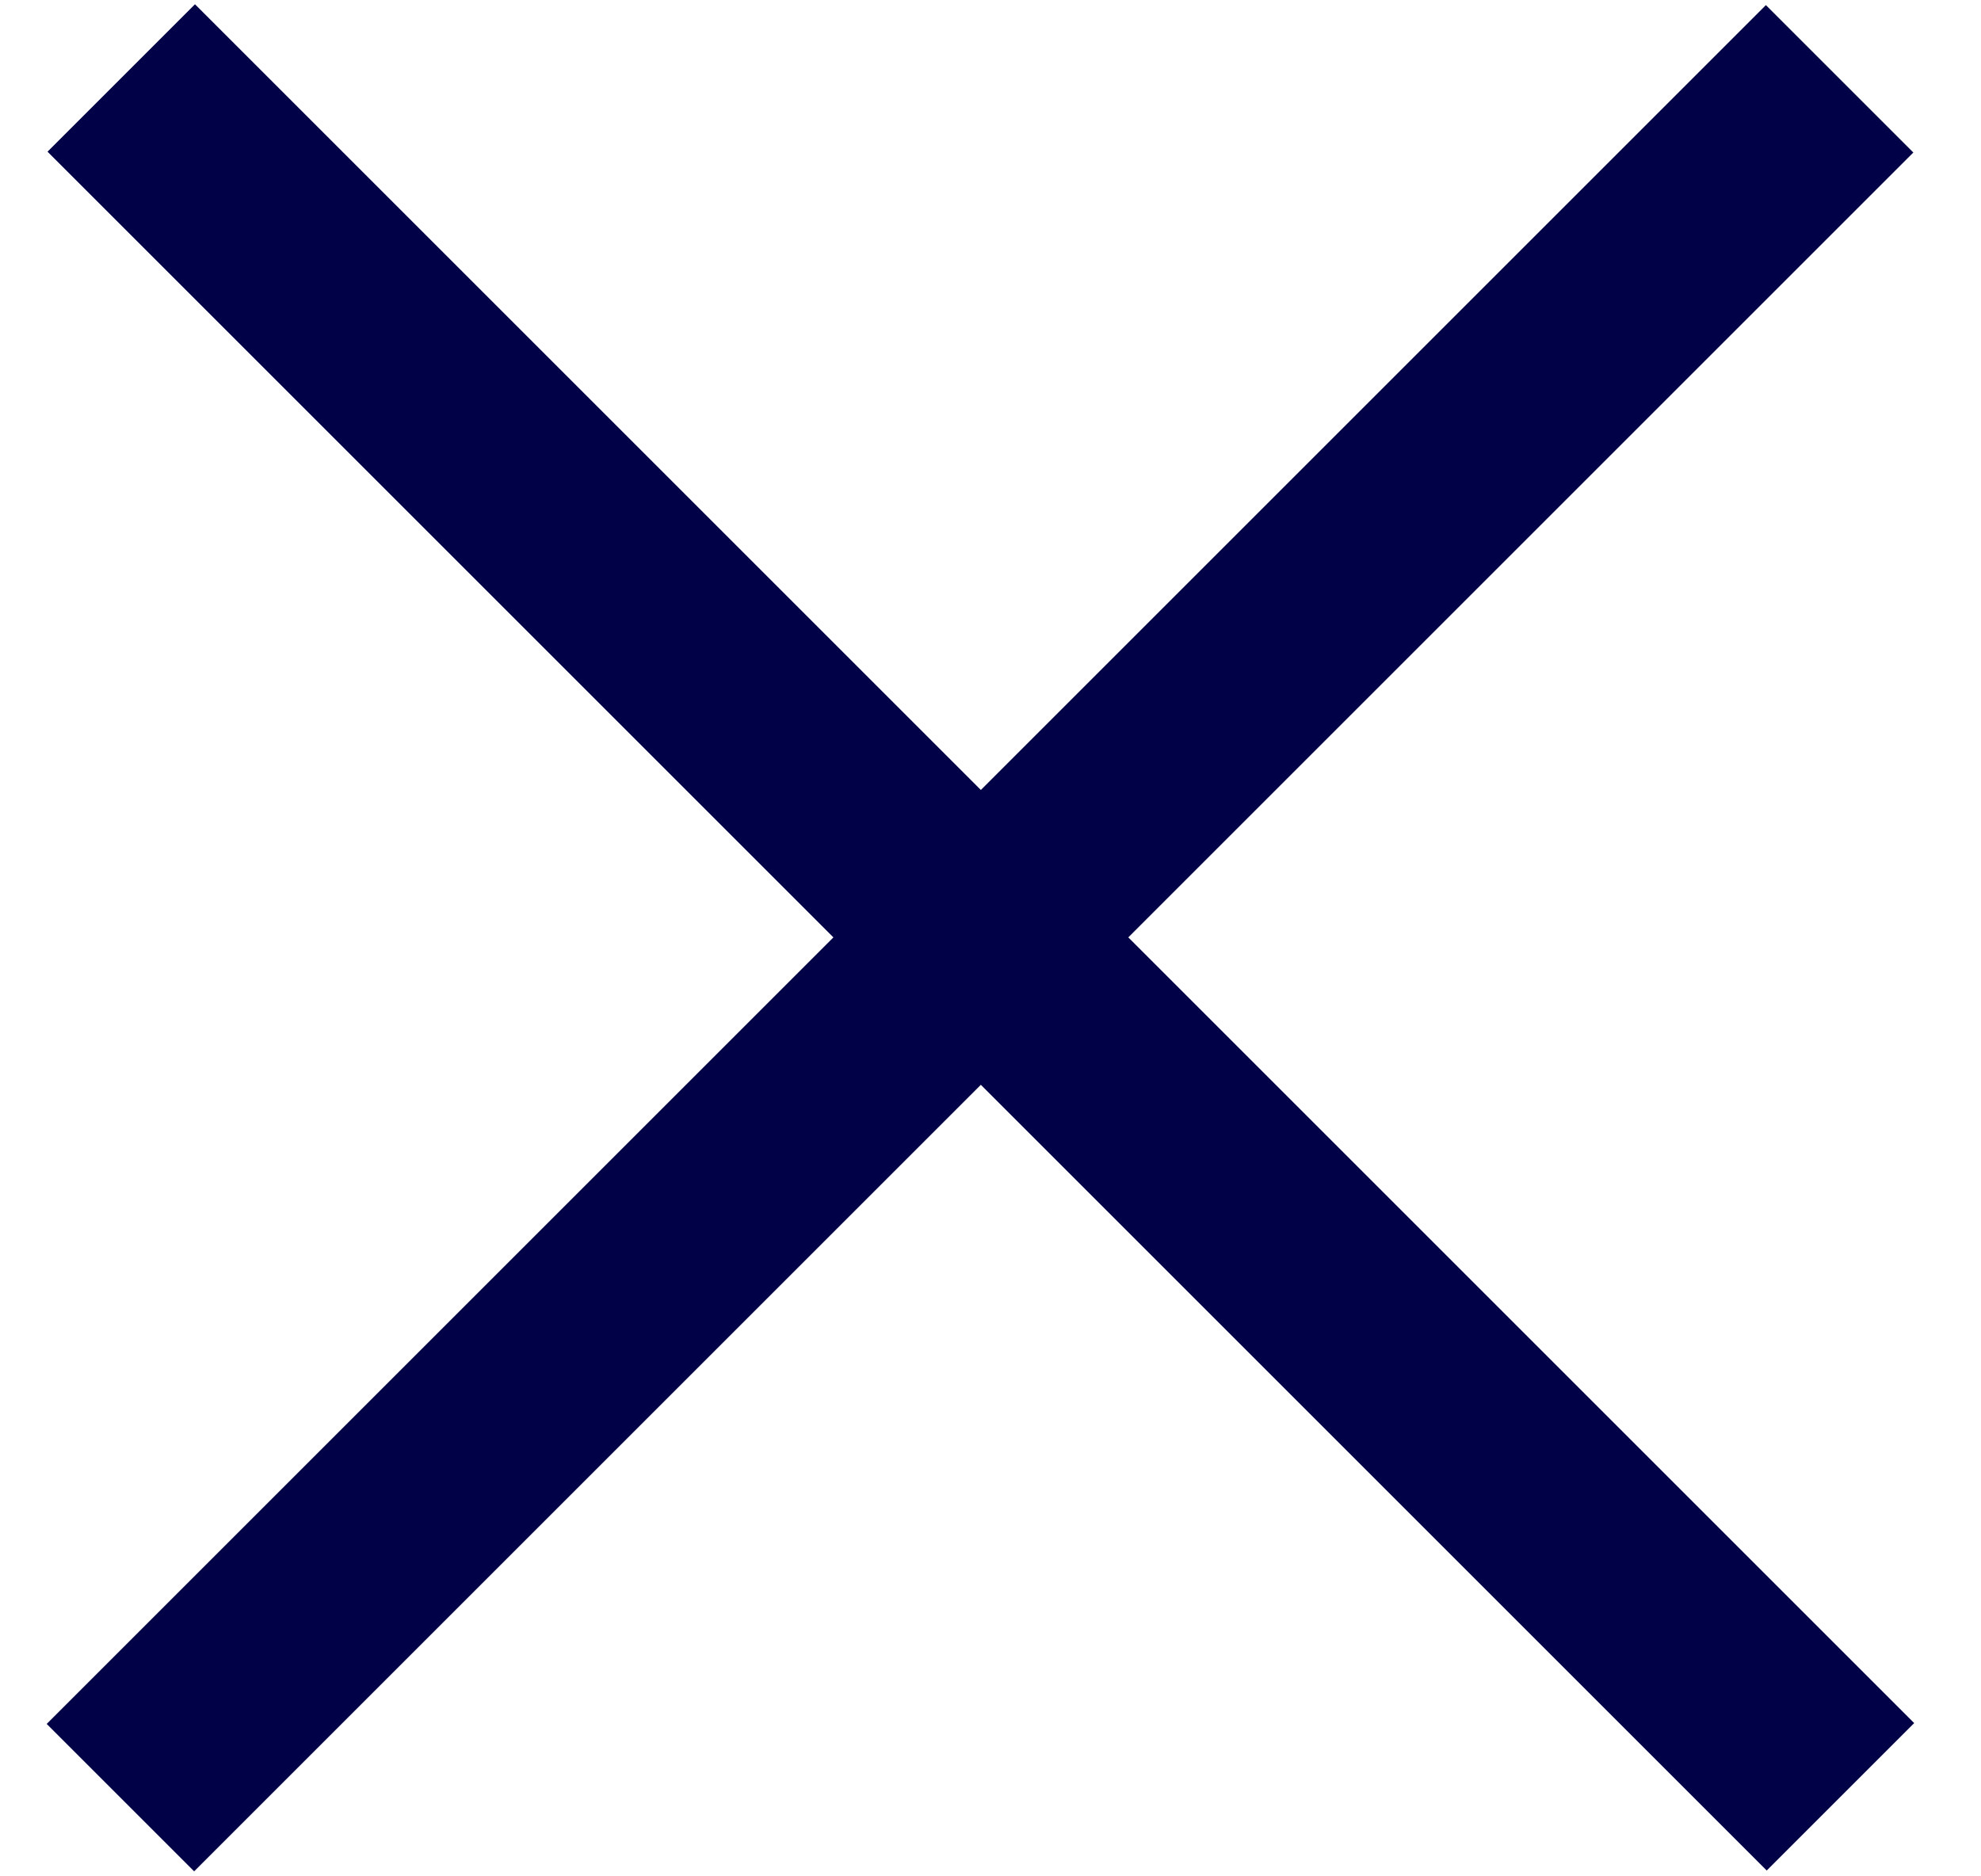
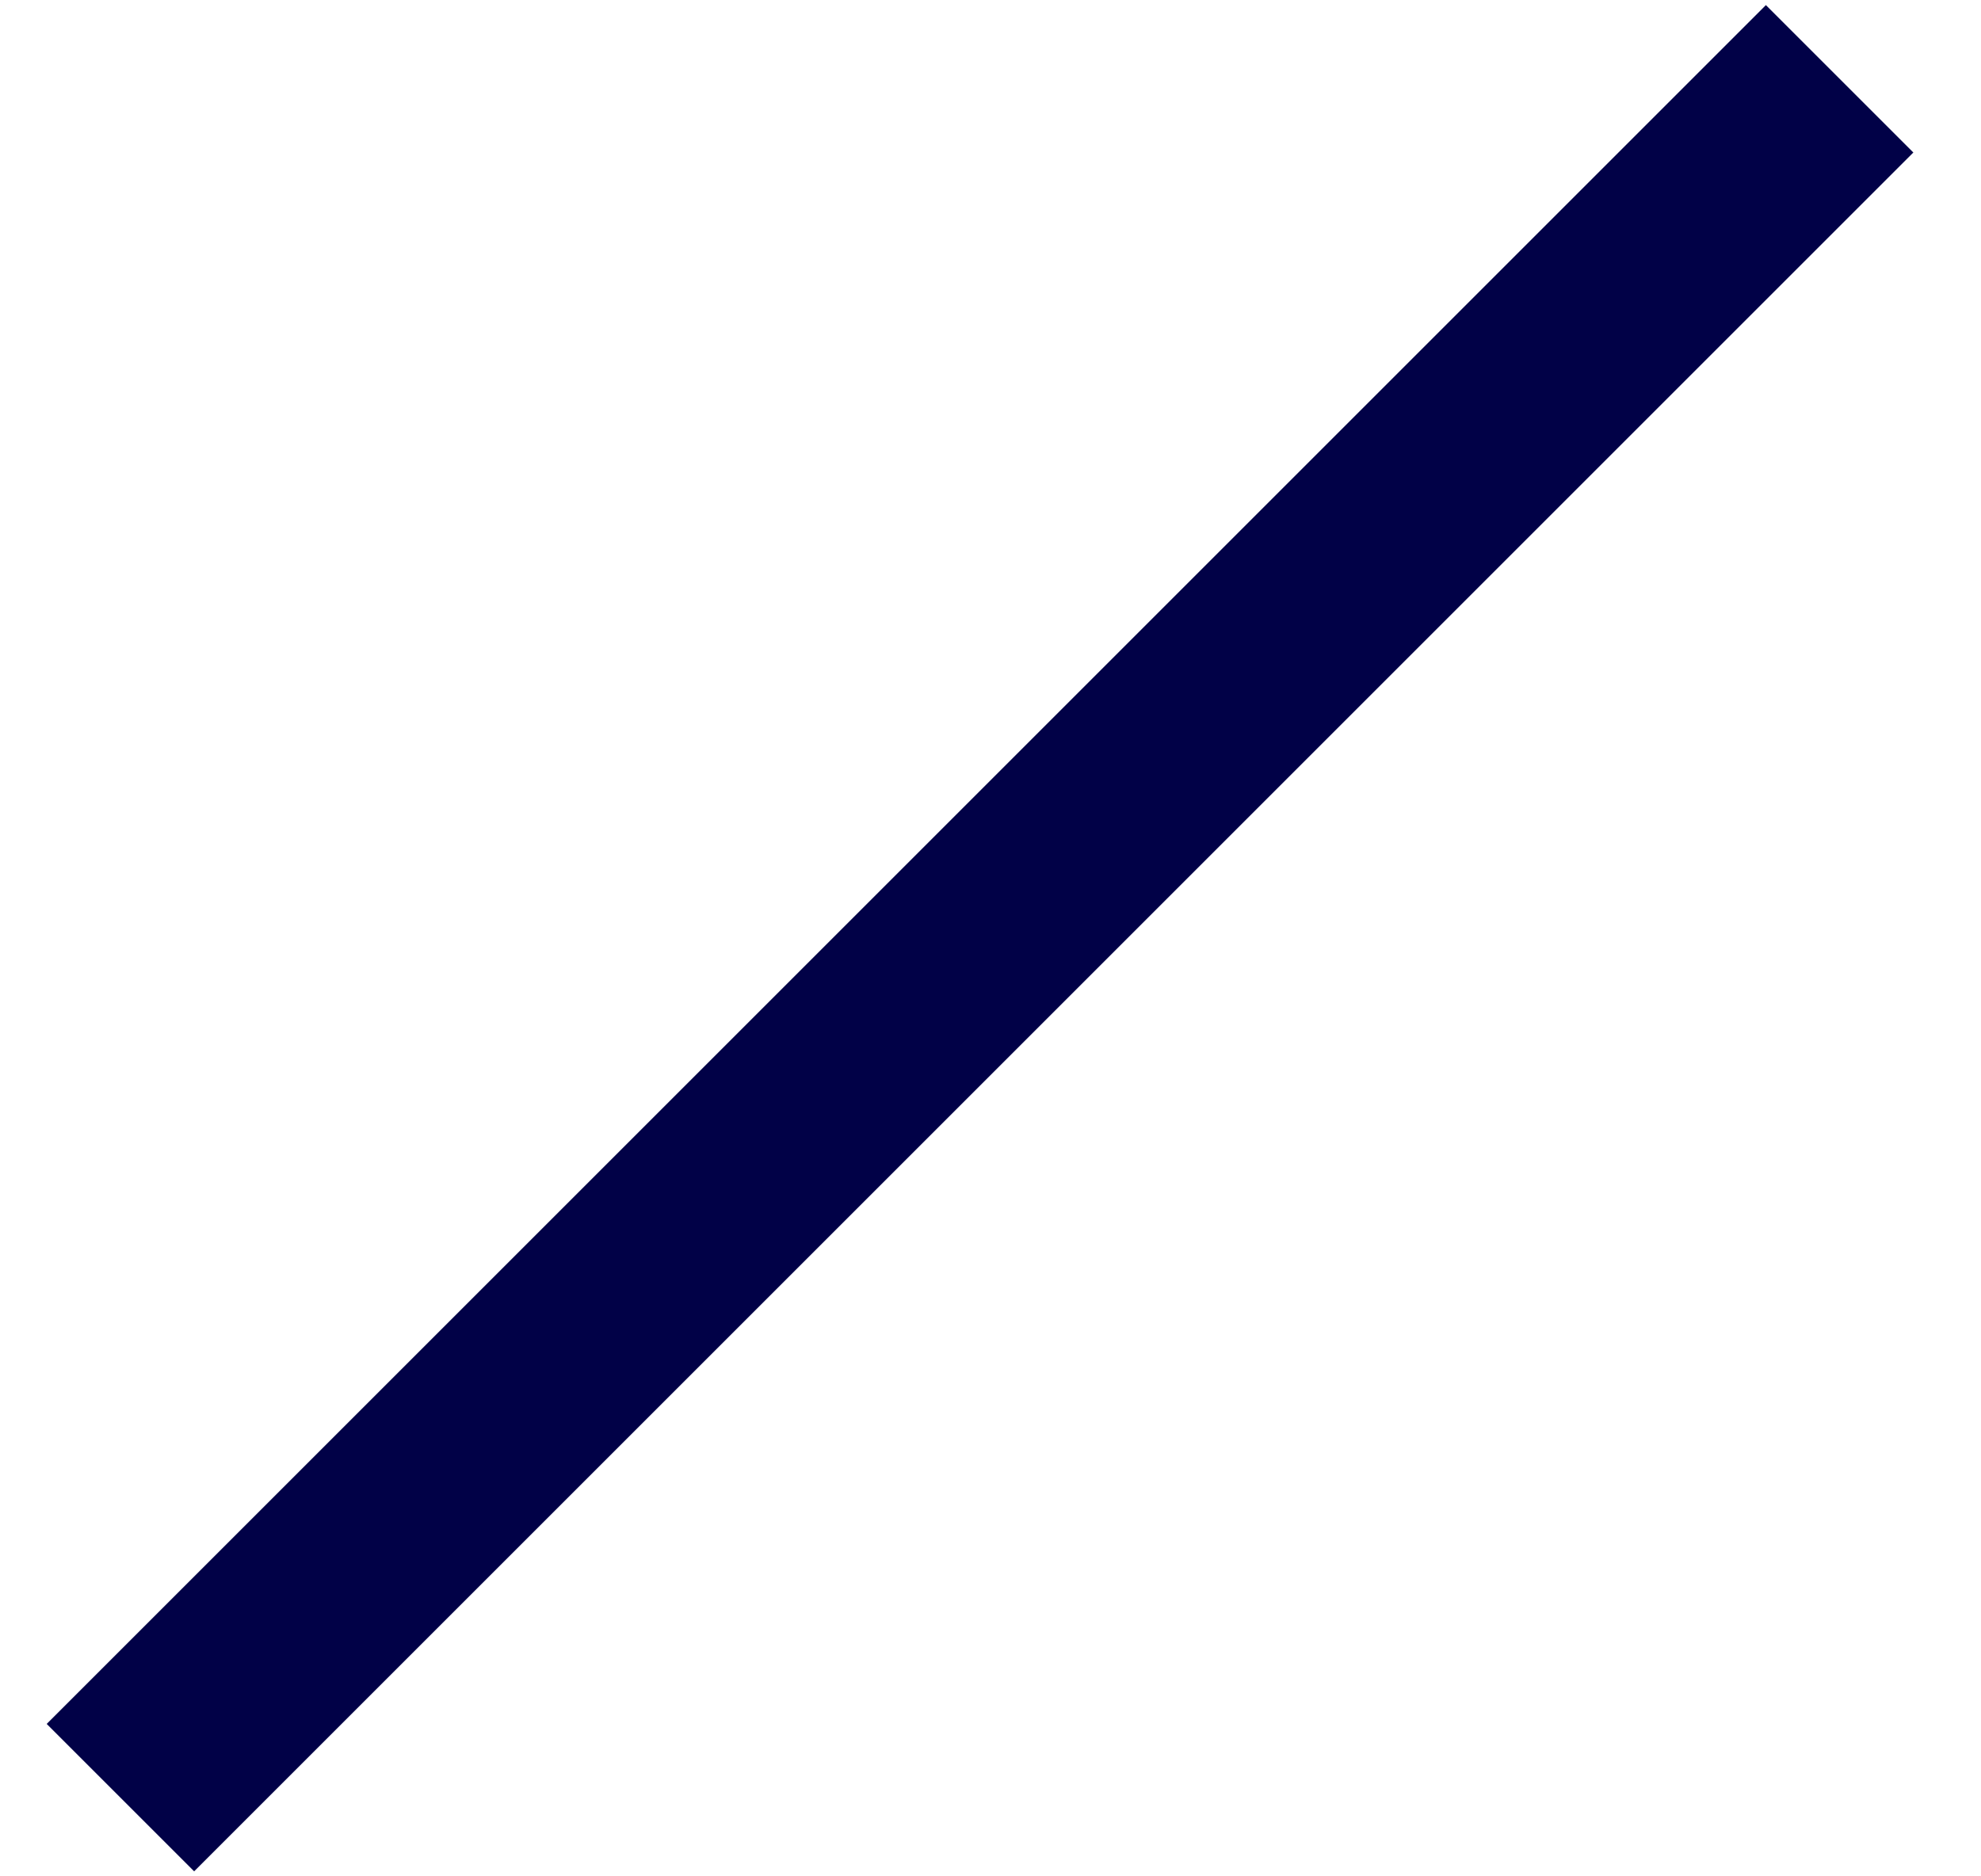
<svg xmlns="http://www.w3.org/2000/svg" width="19" height="18" viewBox="0 0 19 18" fill="none">
-   <path d="M1.163 0.748L17.652 17.237M17.644 0.756L1.155 17.245" stroke="#010147" stroke-width="2" />
+   <path d="M1.163 0.748M17.644 0.756L1.155 17.245" stroke="#010147" stroke-width="2" />
</svg>